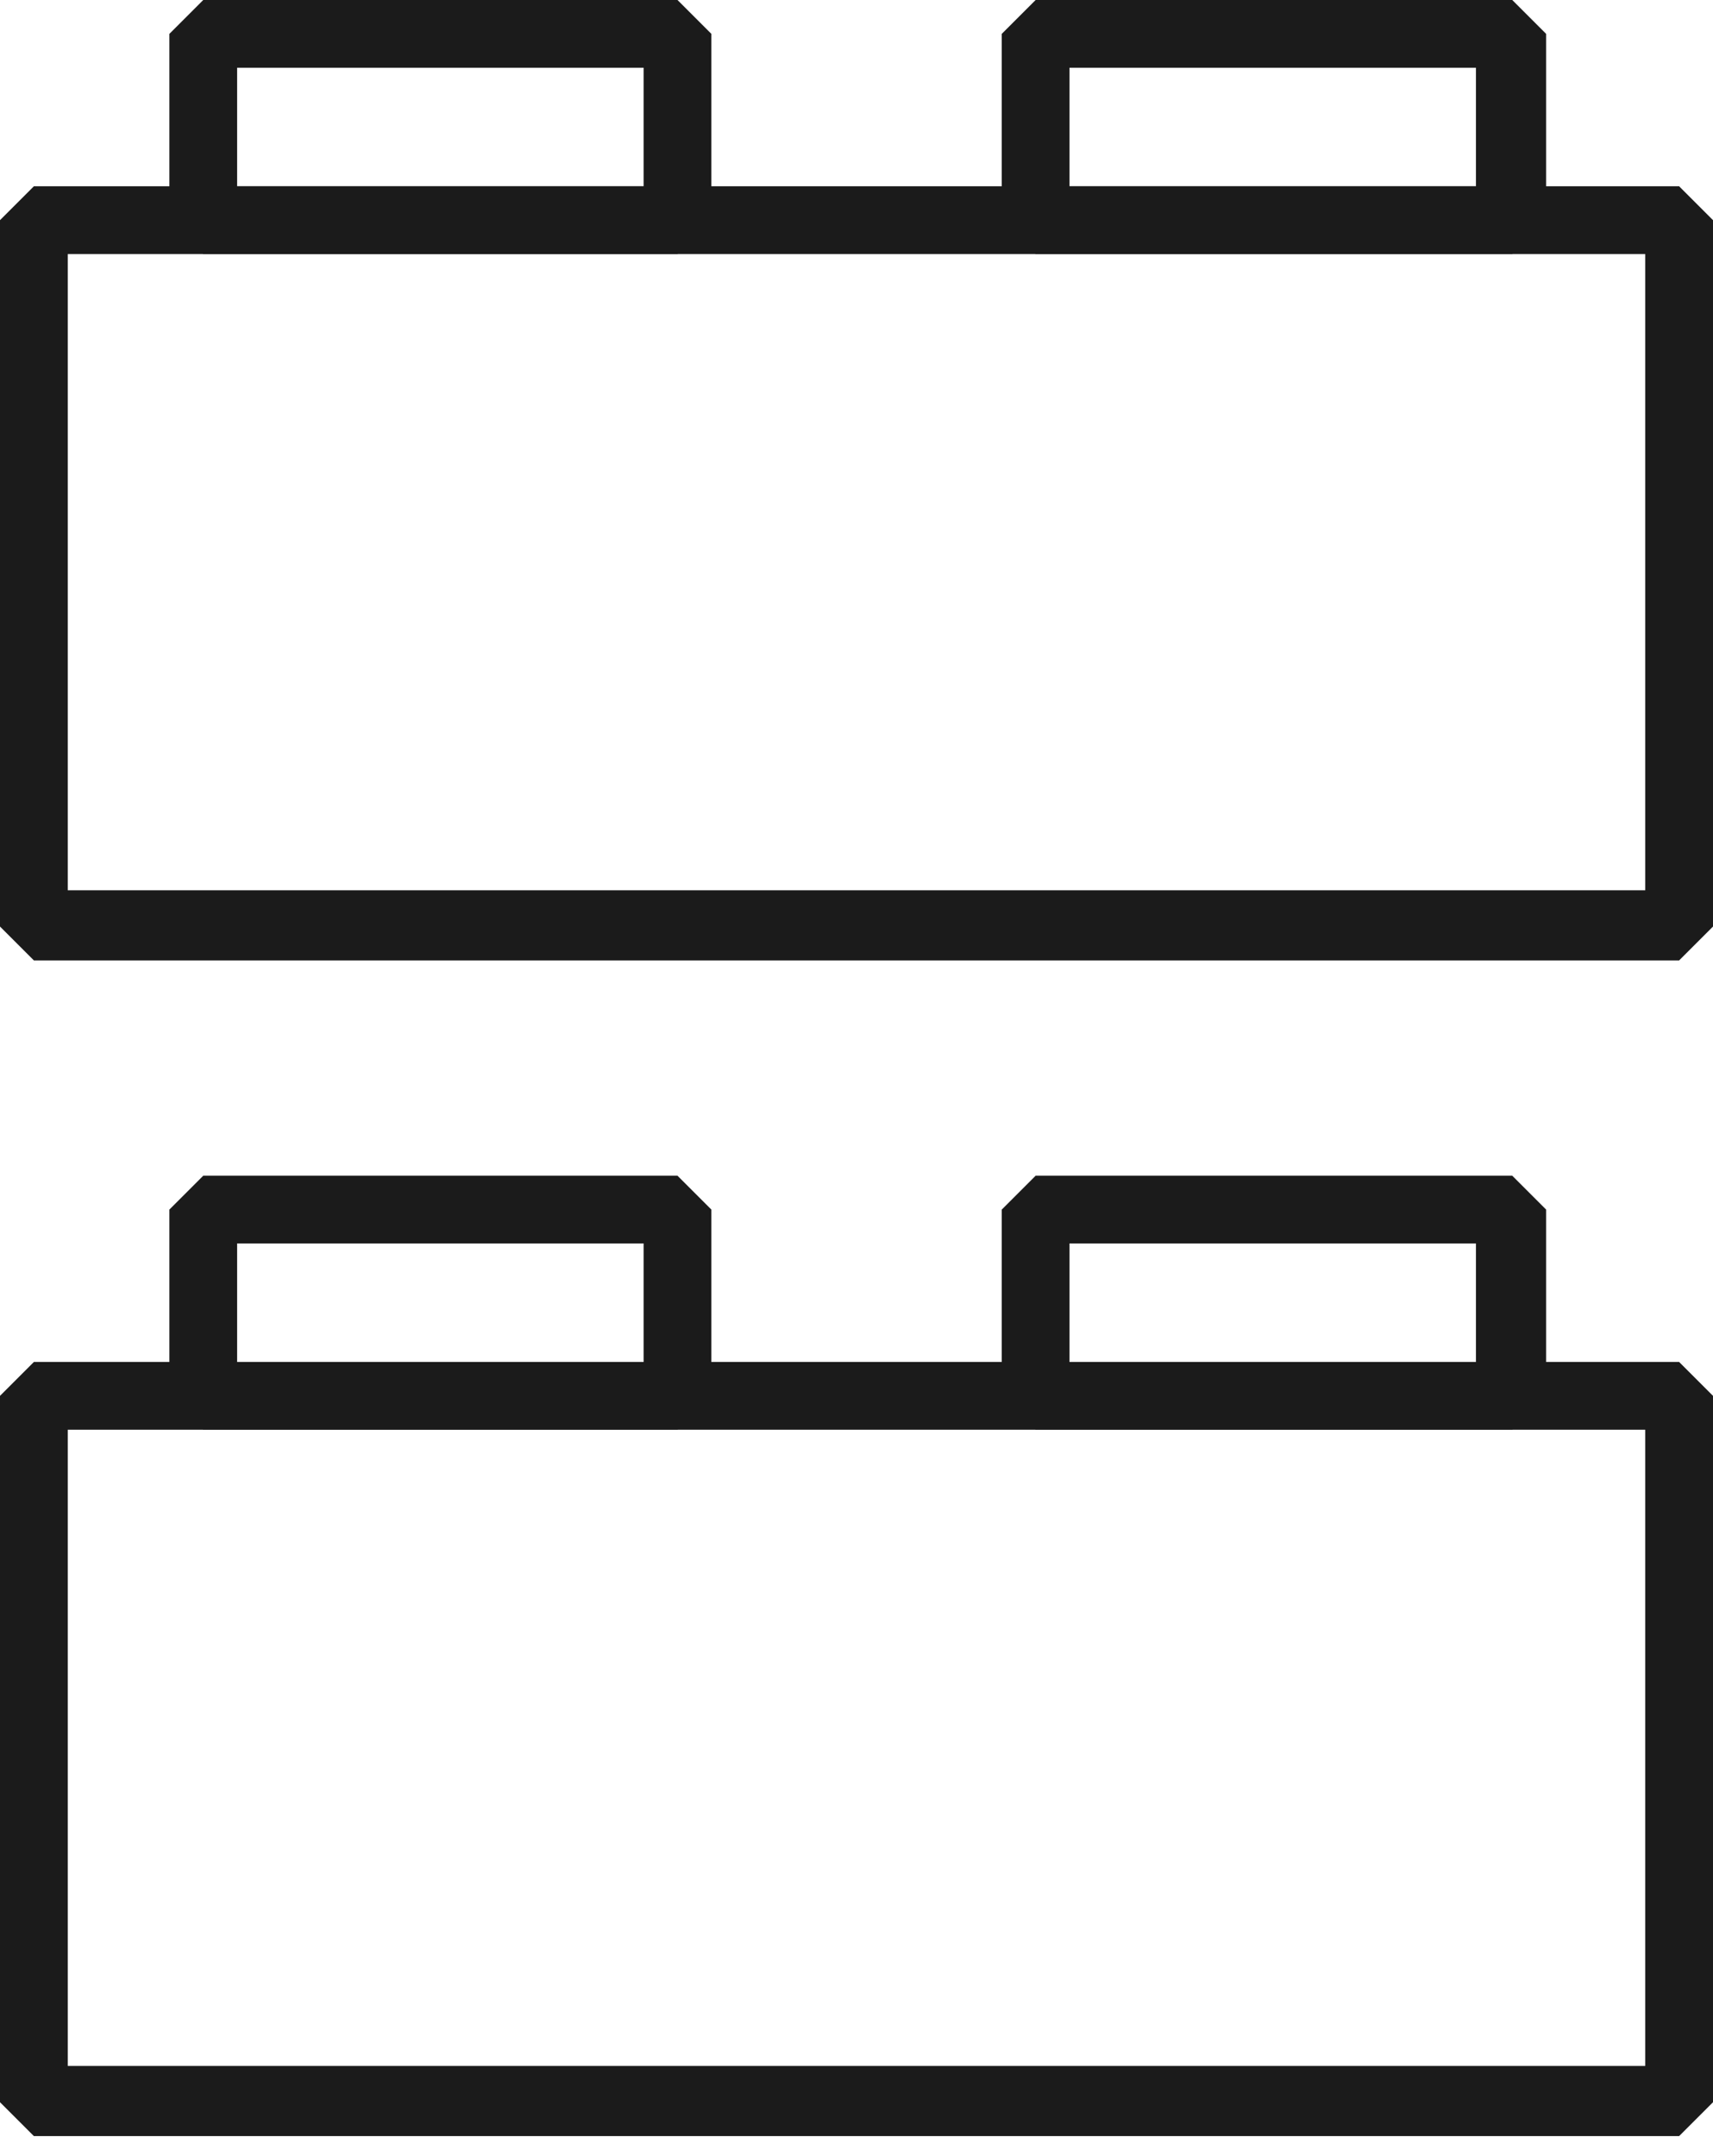
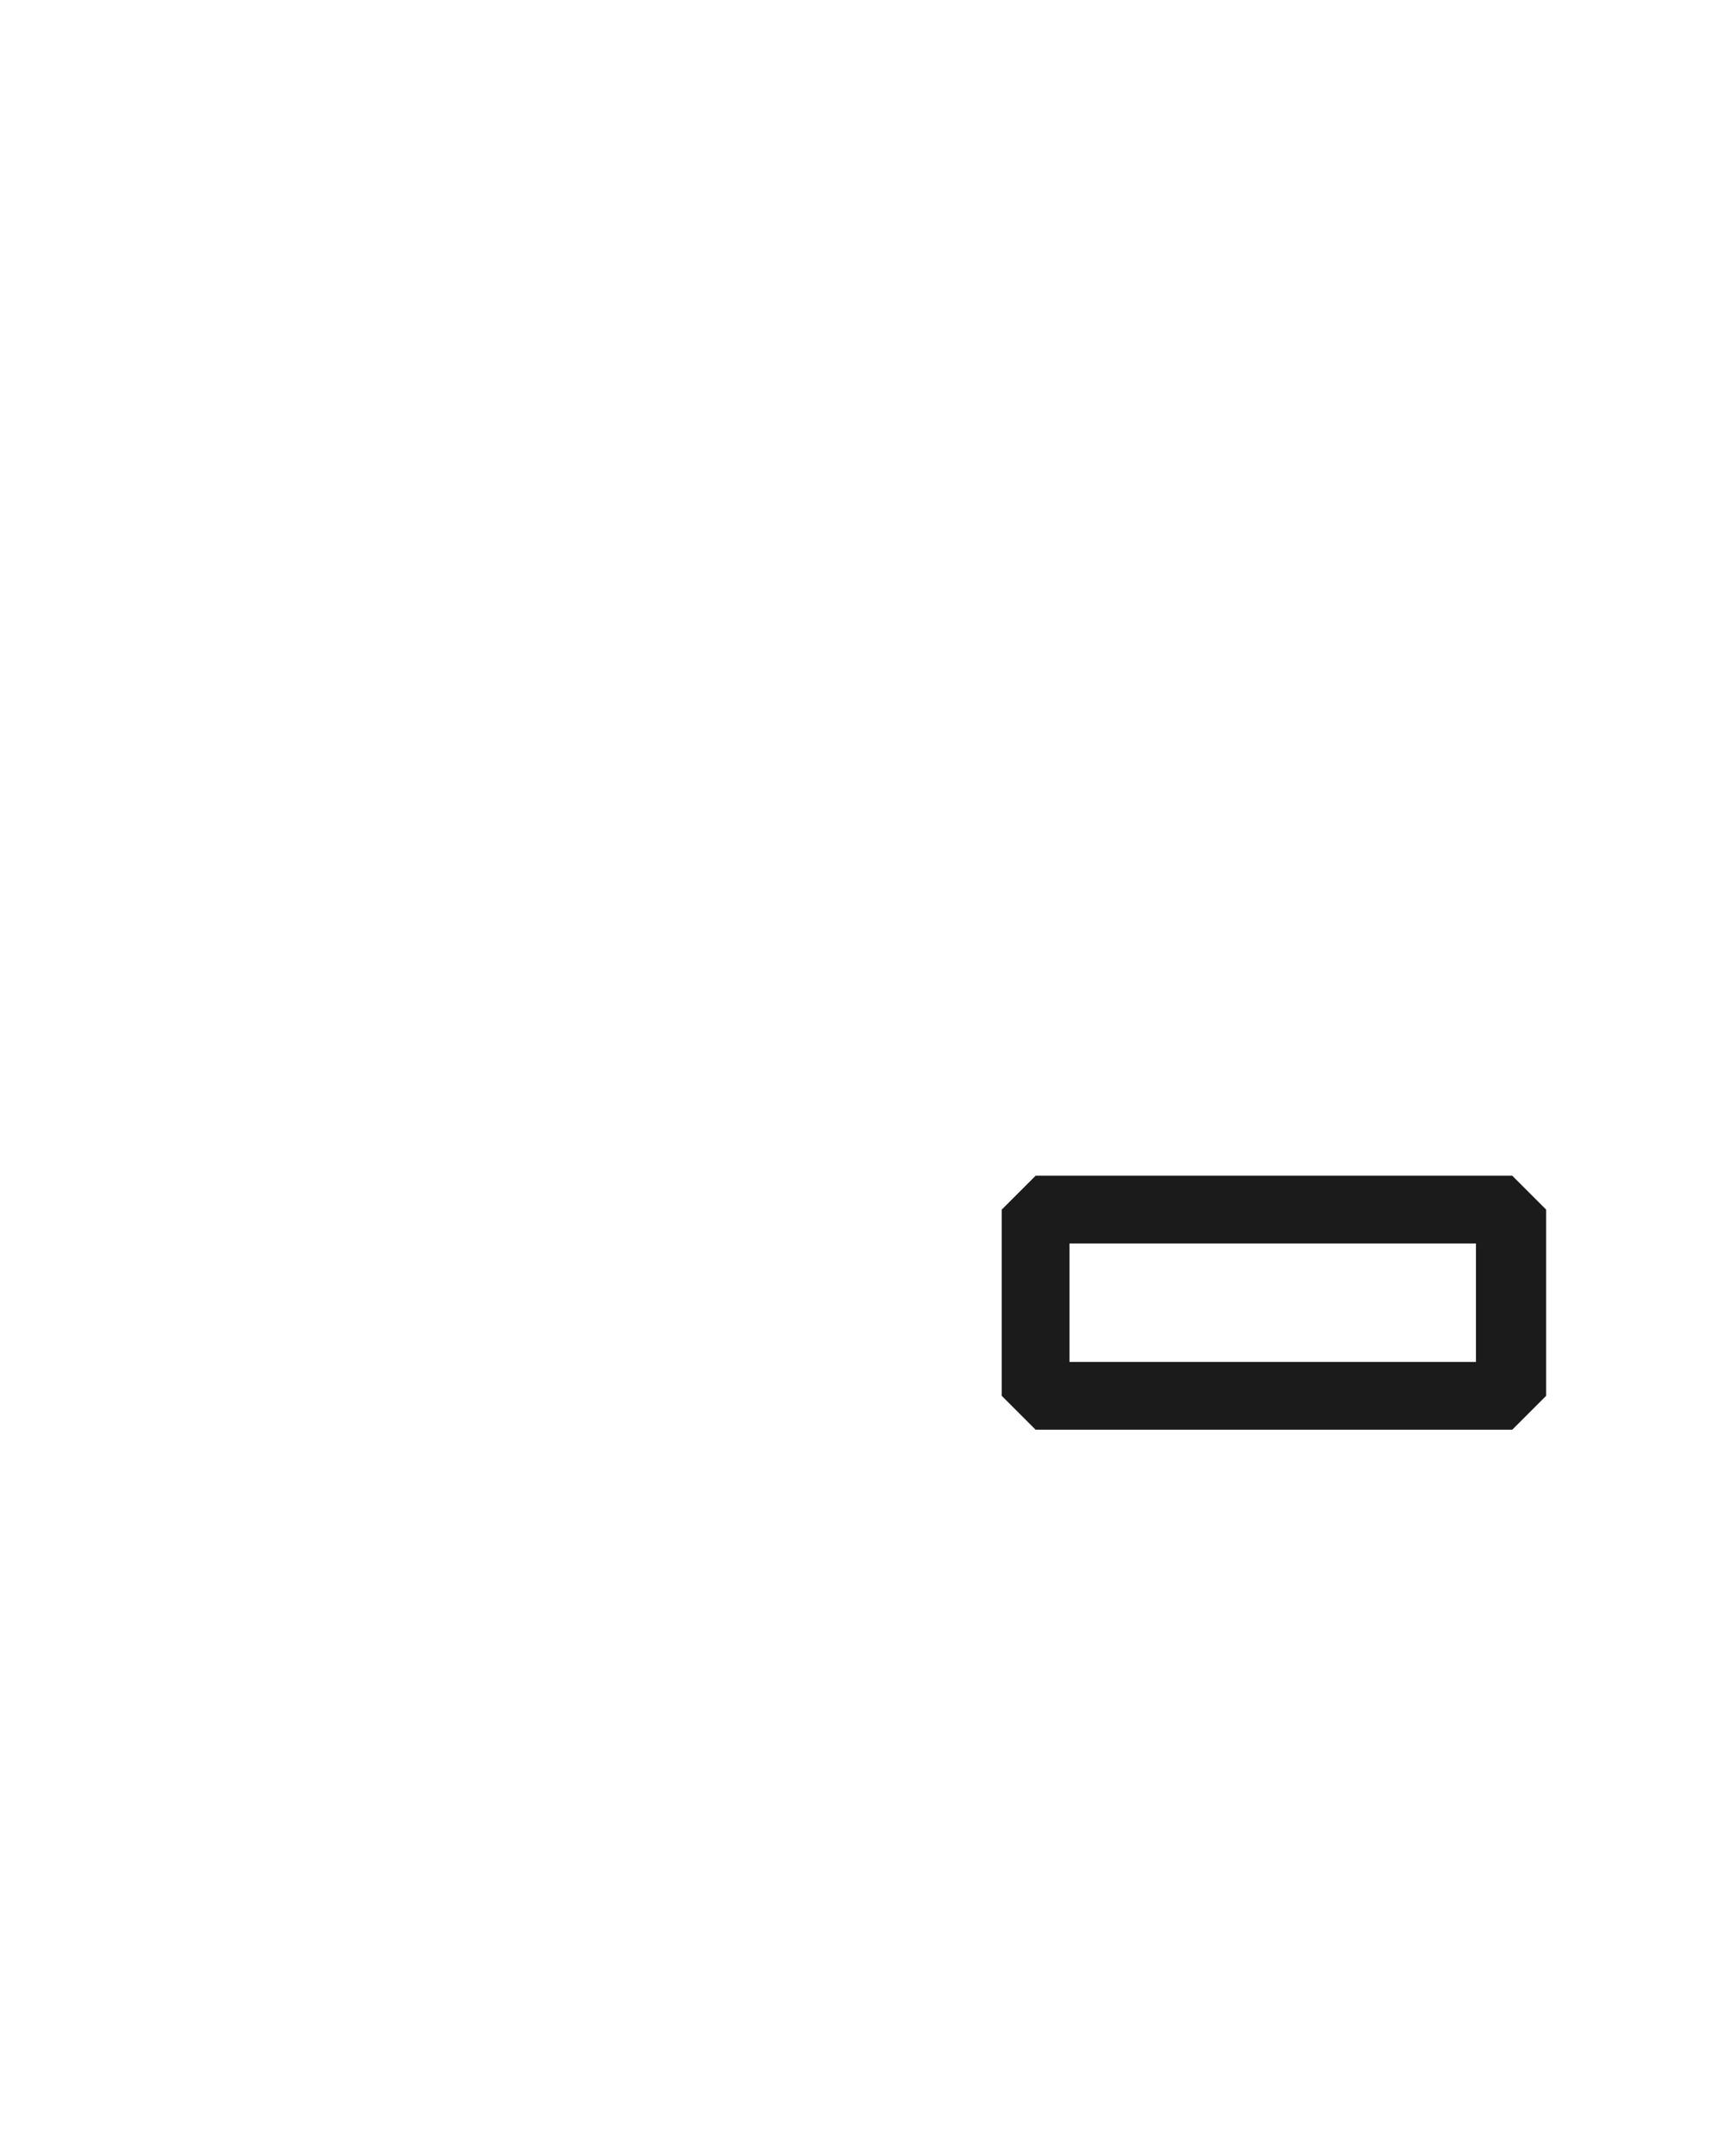
<svg xmlns="http://www.w3.org/2000/svg" width="58" height="73" viewBox="0 0 58 73" fill="none">
-   <path d="M56.853 72.336H1.147L0 71.189V47.269L1.147 46.122H56.853L58 47.269V71.189L56.853 72.336ZM2.294 69.961H55.706V48.415H2.294V69.961Z" fill="#1B1B1B" />
-   <path d="M22.939 48.416H6.882L5.735 47.269V40.961L6.882 39.814H22.939L24.086 40.961V47.269L22.939 48.416ZM8.029 46.122H21.792V42.108H8.029V46.122Z" fill="#1B1B1B" />
  <path d="M51.203 48.416H35.065L33.918 47.269V40.961L35.065 39.814H51.203L52.35 40.961V47.269L51.203 48.416ZM36.212 46.122H49.974V42.108H36.212V46.122Z" fill="#1B1B1B" />
-   <path d="M56.853 32.523H1.147L0 31.376V7.455L1.147 6.308H56.853L58 7.455V31.376L56.853 32.523ZM2.294 30.147H55.706V8.602H2.294V30.147Z" fill="#1B1B1B" />
-   <path d="M22.939 8.602H6.882L5.735 7.455V1.147L6.882 0H22.939L24.086 1.147V7.455L22.939 8.602ZM8.029 6.308H21.792V2.294H8.029V6.308Z" fill="#1B1B1B" />
-   <path d="M51.203 8.602H35.065L33.918 7.455V1.147L35.065 0H51.203L52.35 1.147V7.455L51.203 8.602ZM36.212 6.308H49.974V2.294H36.212V6.308Z" fill="#1B1B1B" />
</svg>